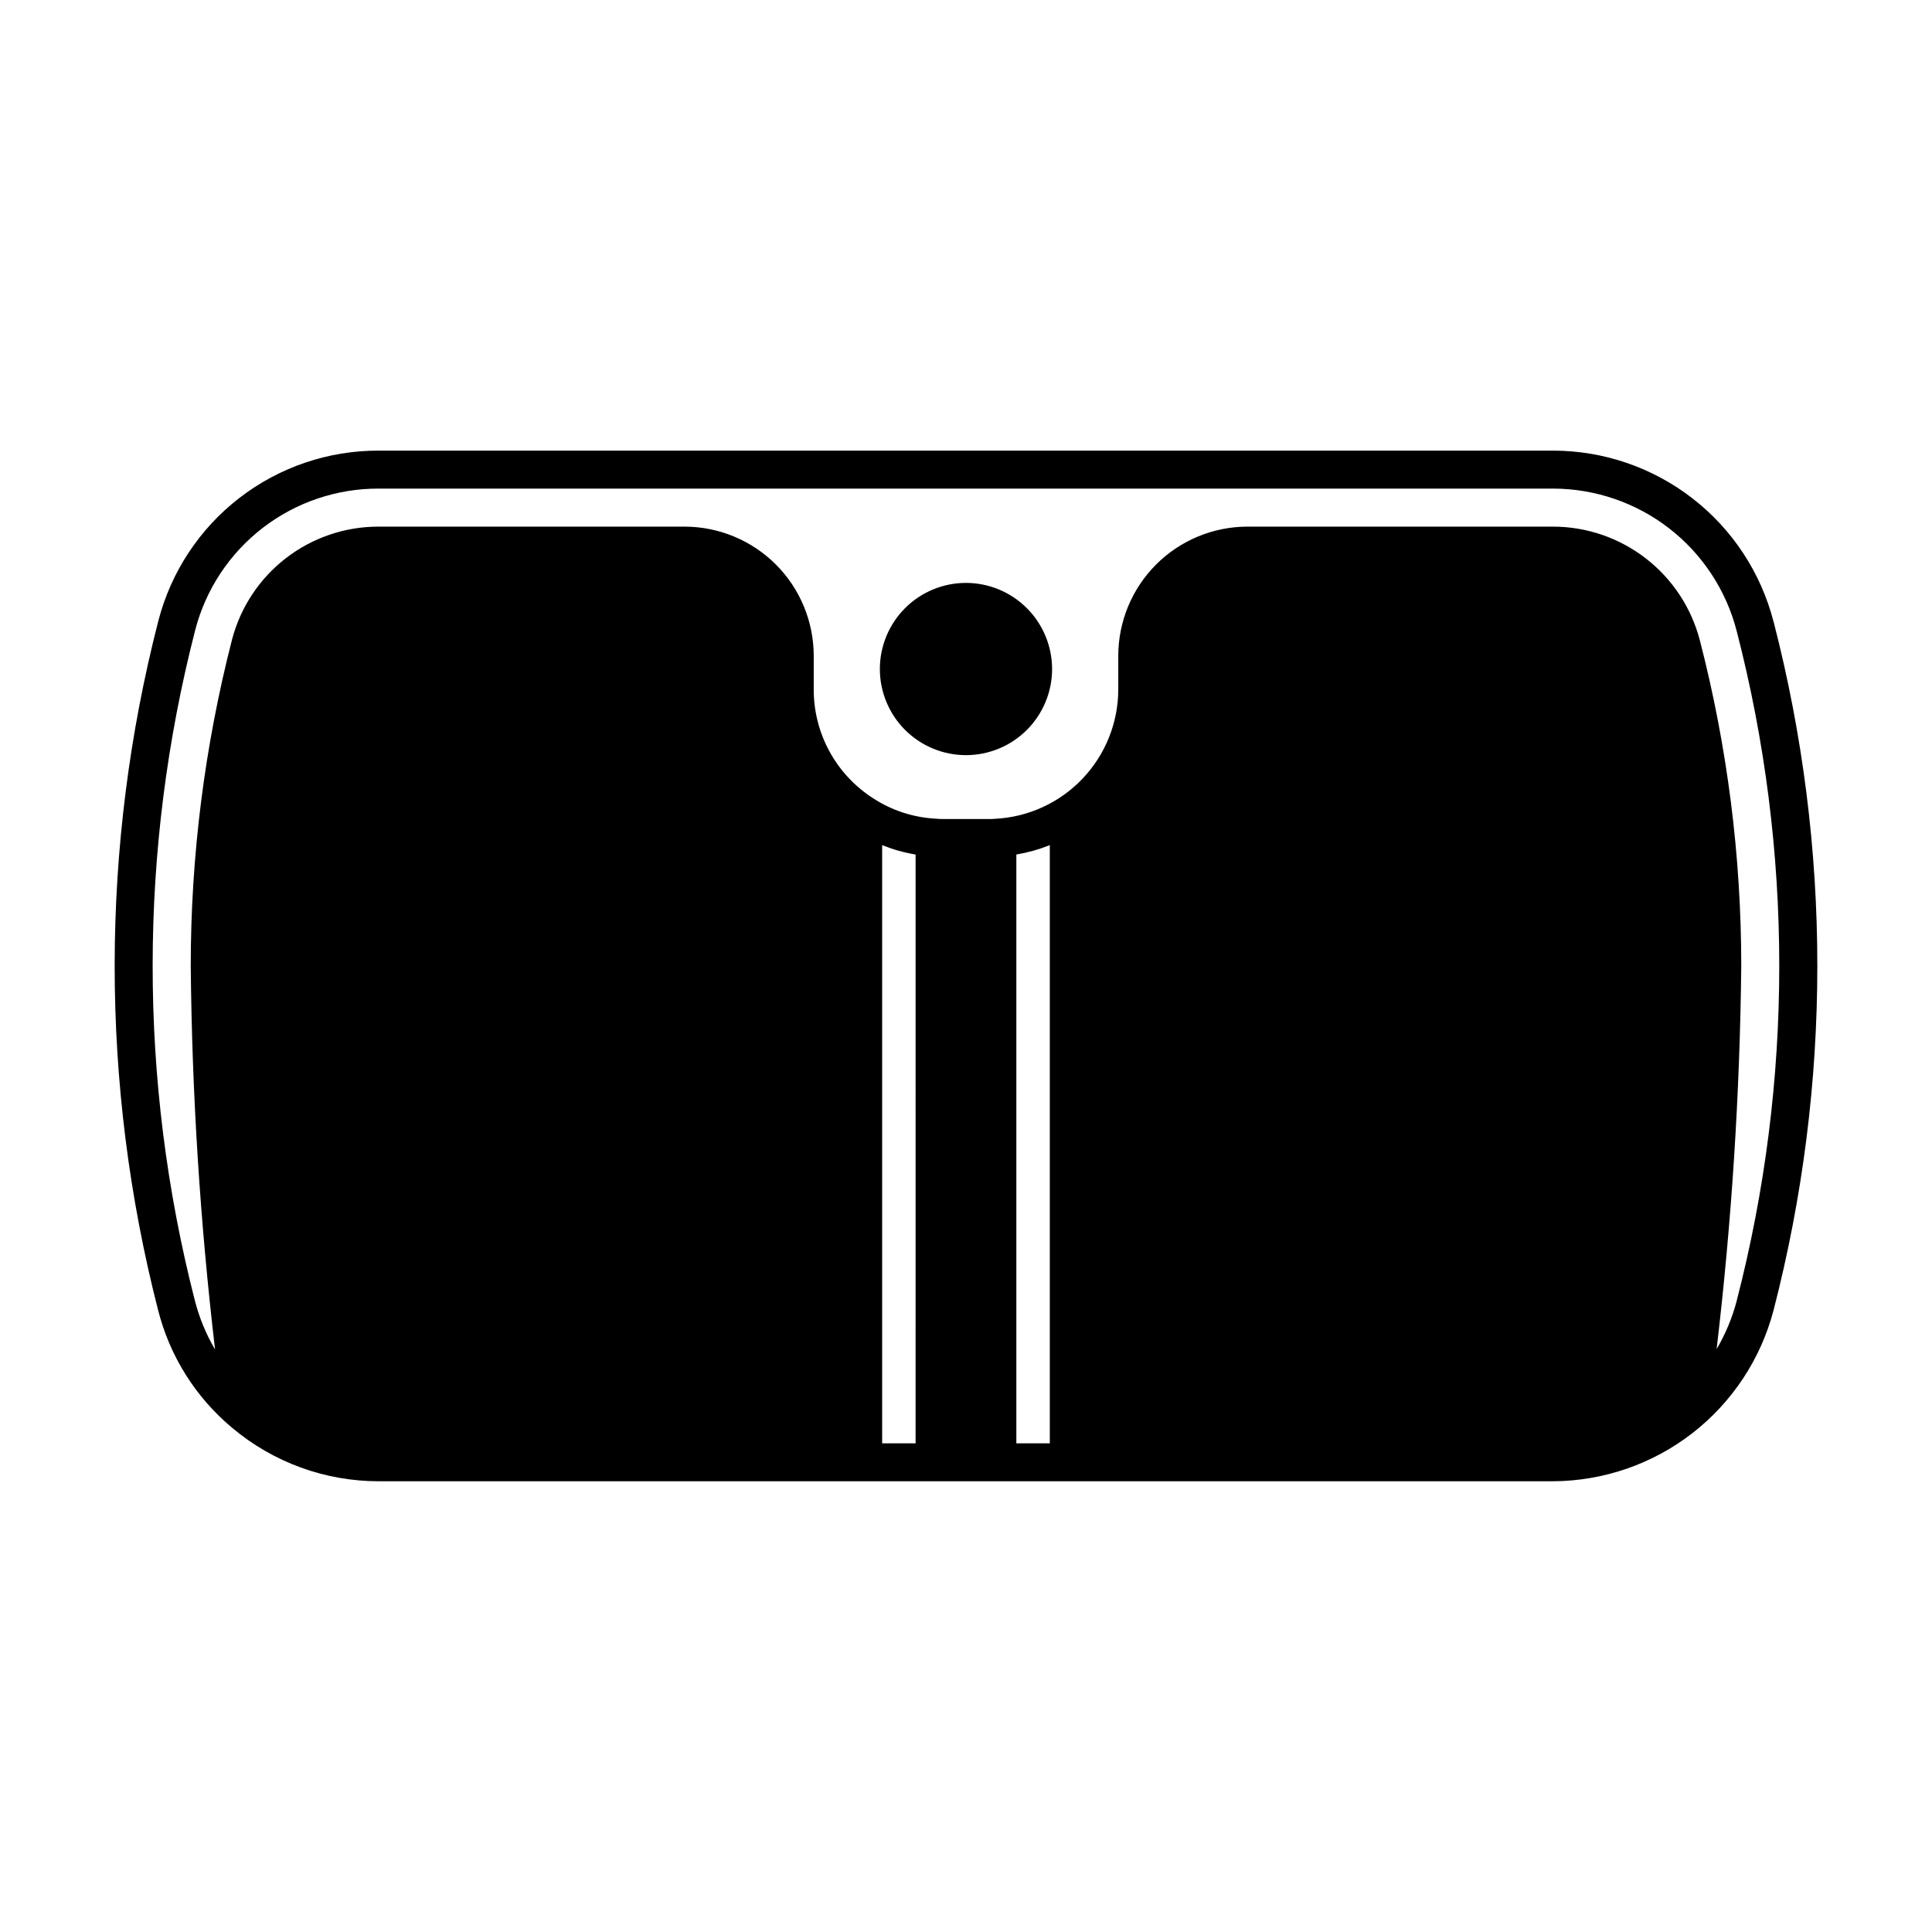
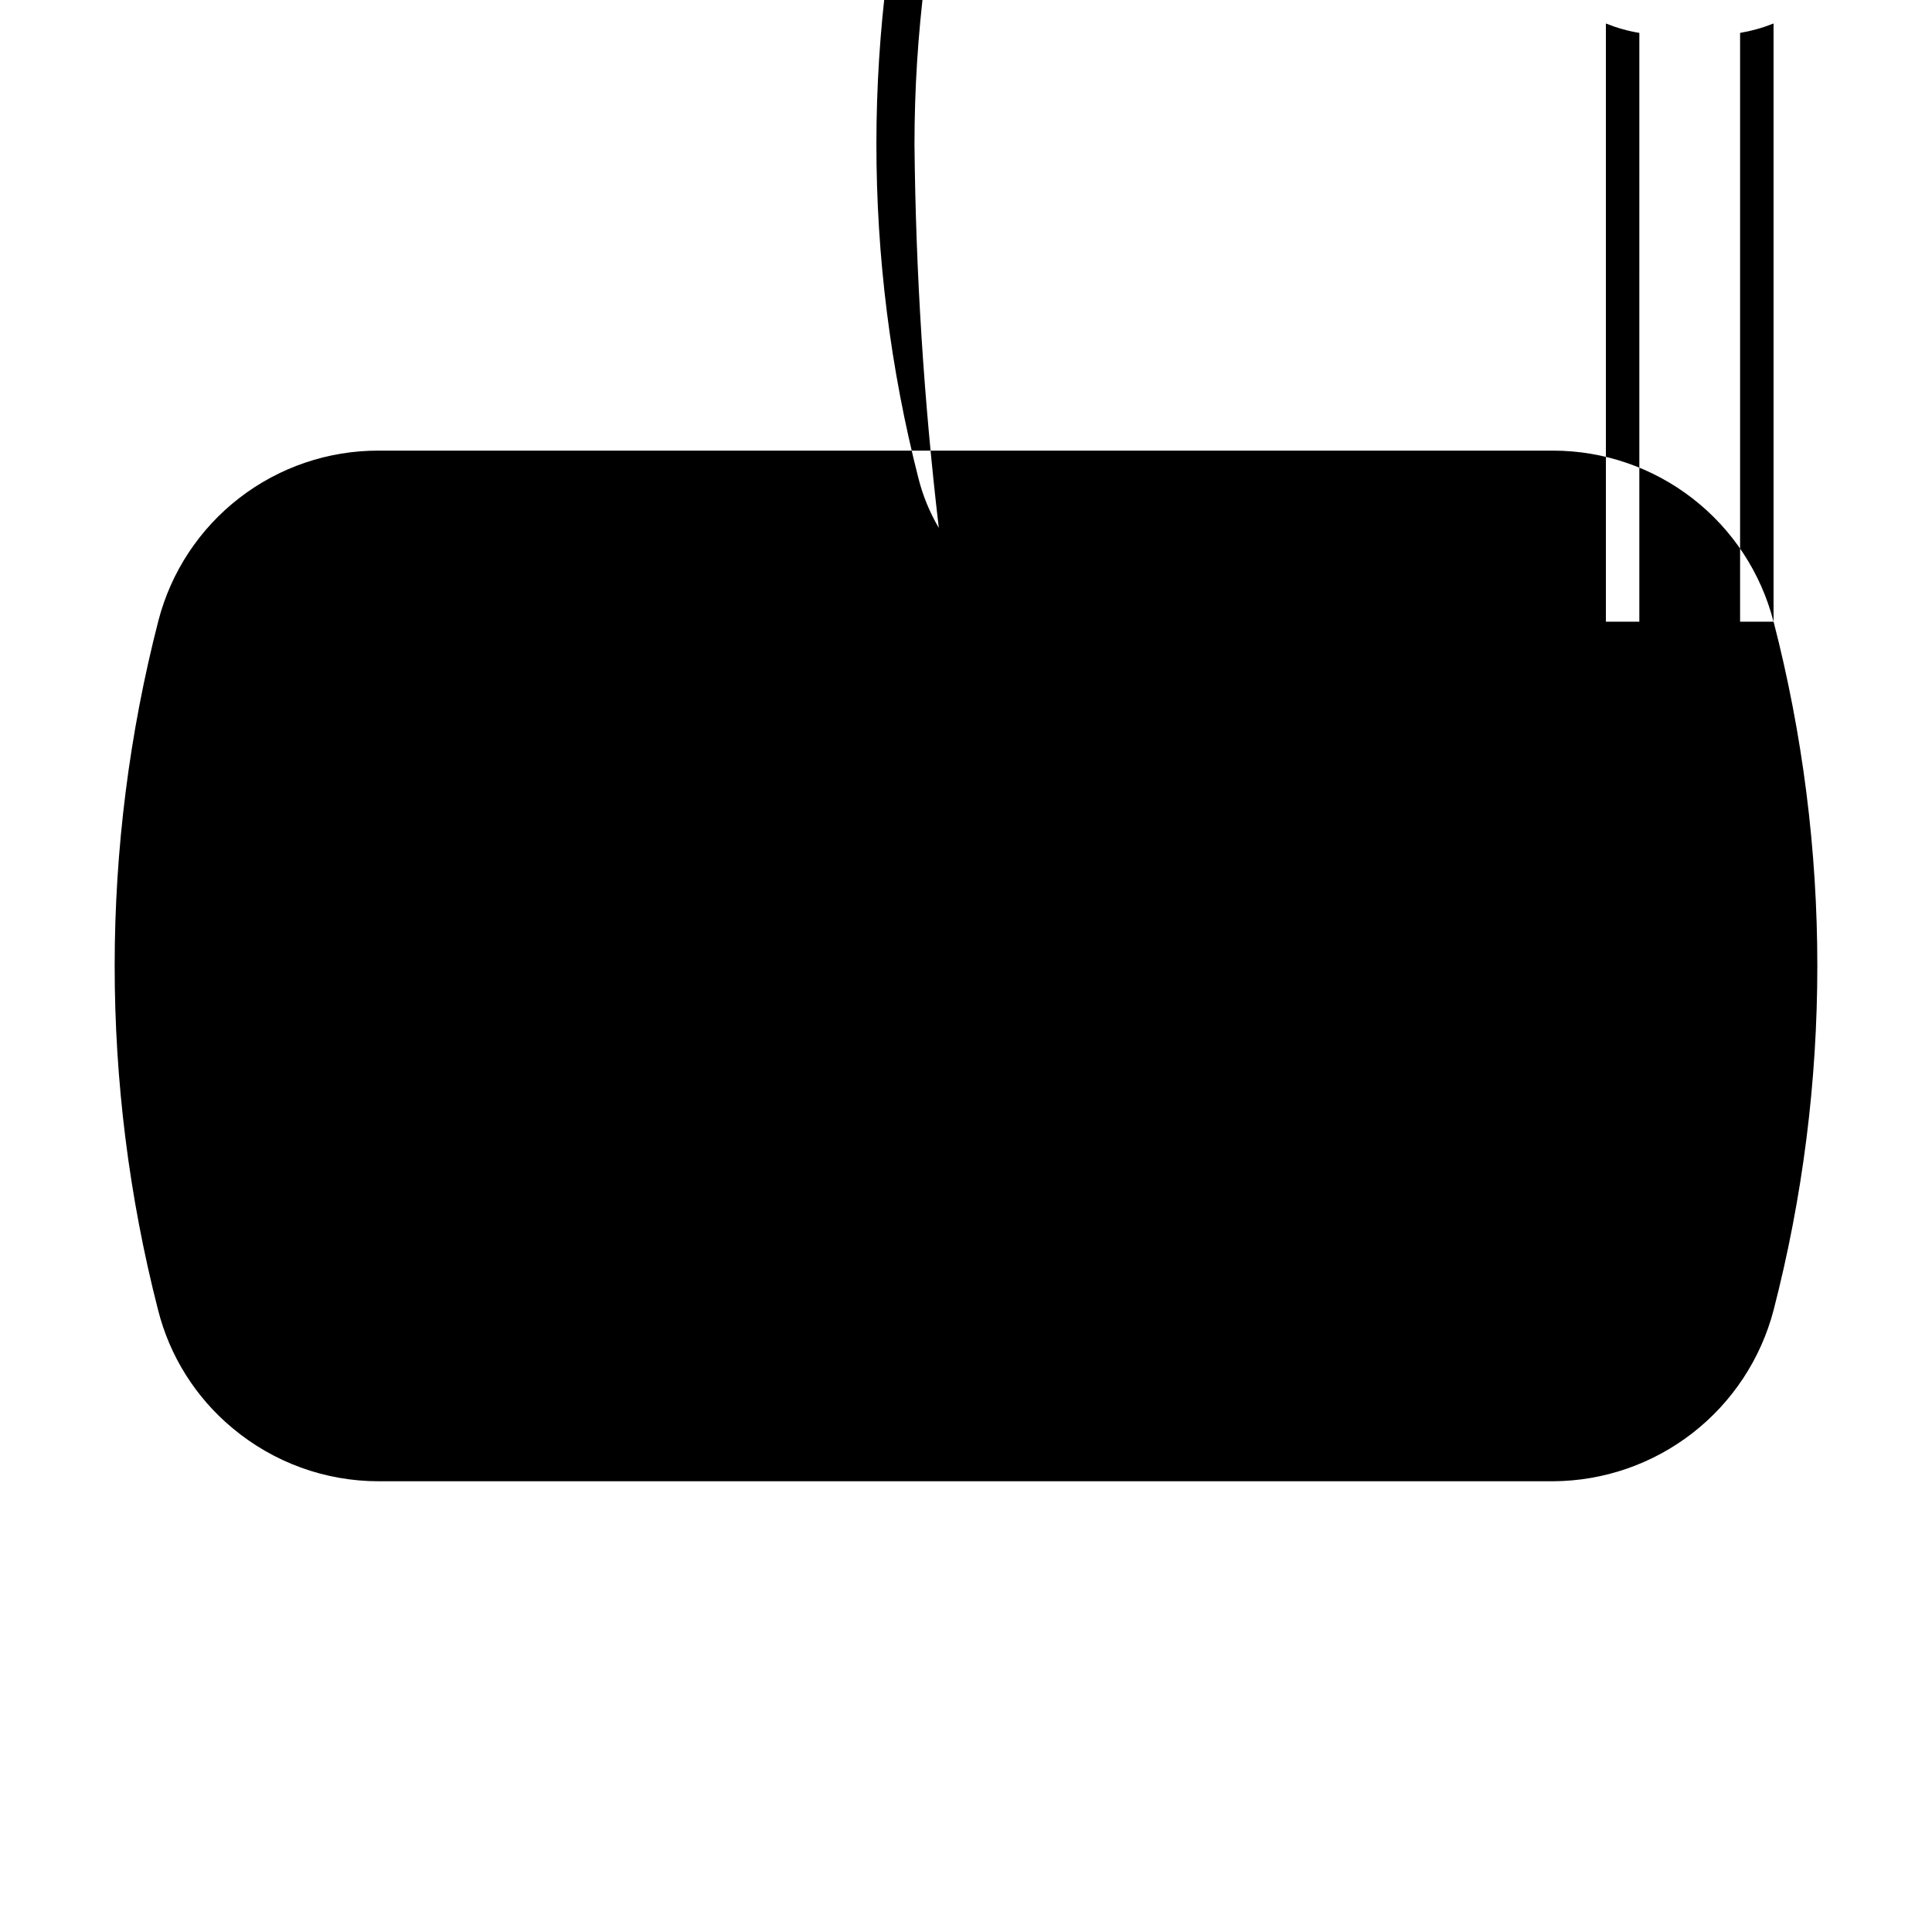
<svg xmlns="http://www.w3.org/2000/svg" fill="#000000" width="800px" height="800px" version="1.1" viewBox="144 144 512 512">
-   <path d="m614.01 308.76c-3.332-12.969-10.883-24.461-21.465-32.668-10.578-8.207-23.586-12.668-36.977-12.672h-311.2c-13.352-0.039-26.332 4.367-36.906 12.523-10.57 8.152-18.125 19.594-21.48 32.516-15.422 59.902-15.457 122.73-0.105 182.65 3.074 12.242 9.953 23.195 19.648 31.281l0.07 0.055c10.852 9.109 24.57 14.105 38.738 14.105h311.24c13.375-0.066 26.355-4.547 36.922-12.746 10.566-8.199 18.133-19.656 21.52-32.594 15.461-59.844 15.461-122.63 0-182.48zm-191.8 217.74h-8.867v-156.04c3.039-0.516 6.012-1.352 8.867-2.496zm-35.57 0h-8.863v-158.53c2.856 1.148 5.828 1.984 8.867 2.492zm217.61-37.785h0.004c-1.18 4.496-2.973 8.805-5.332 12.809 3.984-33.703 6.164-67.594 6.531-101.53-0.004-29.082-3.684-58.047-10.949-86.203-2.223-8.641-7.25-16.297-14.297-21.77s-15.711-8.449-24.633-8.461h-81.012c-9.07 0.016-17.762 3.625-24.176 10.035-6.41 6.414-10.02 15.105-10.031 24.176v8.918c-0.008 8.82-3.41 17.301-9.496 23.688-6.086 6.387-14.395 10.188-23.207 10.617-0.551 0.055-1.105 0.074-1.66 0.055h-11.988c-0.691 0.008-1.379-0.023-2.066-0.098-5.867-0.312-11.551-2.156-16.48-5.356-9.871-6.293-15.84-17.199-15.812-28.906v-8.918c-0.016-9.07-3.621-17.762-10.035-24.176-6.414-6.41-15.105-10.02-24.176-10.035h-81.062c-8.883-0.023-17.52 2.906-24.559 8.324s-12.078 13.02-14.324 21.613c-7.262 28.258-10.938 57.32-10.941 86.496 0.324 33.969 2.477 67.898 6.445 101.64-2.391-4.062-4.199-8.445-5.363-13.012-14.938-58.281-14.898-119.39 0.105-177.66 2.793-10.758 9.09-20.285 17.898-27.07 8.805-6.785 19.621-10.445 30.738-10.406h311.2c11.156 0.008 21.992 3.723 30.805 10.562 8.812 6.84 15.102 16.418 17.875 27.223 15.031 58.188 15.031 119.24 0 177.43zm-204.25-190.24c-6.055 0-11.859 2.402-16.141 6.684-4.281 4.277-6.688 10.086-6.688 16.137 0 6.055 2.402 11.859 6.684 16.141s10.086 6.684 16.141 6.684c6.051 0 11.859-2.406 16.137-6.688 4.281-4.281 6.684-10.086 6.684-16.141-0.008-6.047-2.414-11.848-6.691-16.125s-10.078-6.684-16.125-6.691z" />
+   <path d="m614.01 308.76c-3.332-12.969-10.883-24.461-21.465-32.668-10.578-8.207-23.586-12.668-36.977-12.672h-311.2c-13.352-0.039-26.332 4.367-36.906 12.523-10.57 8.152-18.125 19.594-21.48 32.516-15.422 59.902-15.457 122.73-0.105 182.65 3.074 12.242 9.953 23.195 19.648 31.281l0.07 0.055c10.852 9.109 24.57 14.105 38.738 14.105h311.24c13.375-0.066 26.355-4.547 36.922-12.746 10.566-8.199 18.133-19.656 21.52-32.594 15.461-59.844 15.461-122.63 0-182.48zh-8.867v-156.04c3.039-0.516 6.012-1.352 8.867-2.496zm-35.57 0h-8.863v-158.53c2.856 1.148 5.828 1.984 8.867 2.492zm217.61-37.785h0.004c-1.18 4.496-2.973 8.805-5.332 12.809 3.984-33.703 6.164-67.594 6.531-101.53-0.004-29.082-3.684-58.047-10.949-86.203-2.223-8.641-7.25-16.297-14.297-21.77s-15.711-8.449-24.633-8.461h-81.012c-9.07 0.016-17.762 3.625-24.176 10.035-6.41 6.414-10.02 15.105-10.031 24.176v8.918c-0.008 8.82-3.41 17.301-9.496 23.688-6.086 6.387-14.395 10.188-23.207 10.617-0.551 0.055-1.105 0.074-1.66 0.055h-11.988c-0.691 0.008-1.379-0.023-2.066-0.098-5.867-0.312-11.551-2.156-16.48-5.356-9.871-6.293-15.84-17.199-15.812-28.906v-8.918c-0.016-9.07-3.621-17.762-10.035-24.176-6.414-6.41-15.105-10.02-24.176-10.035h-81.062c-8.883-0.023-17.52 2.906-24.559 8.324s-12.078 13.02-14.324 21.613c-7.262 28.258-10.938 57.32-10.941 86.496 0.324 33.969 2.477 67.898 6.445 101.64-2.391-4.062-4.199-8.445-5.363-13.012-14.938-58.281-14.898-119.39 0.105-177.66 2.793-10.758 9.09-20.285 17.898-27.07 8.805-6.785 19.621-10.445 30.738-10.406h311.2c11.156 0.008 21.992 3.723 30.805 10.562 8.812 6.84 15.102 16.418 17.875 27.223 15.031 58.188 15.031 119.24 0 177.43zm-204.25-190.24c-6.055 0-11.859 2.402-16.141 6.684-4.281 4.277-6.688 10.086-6.688 16.137 0 6.055 2.402 11.859 6.684 16.141s10.086 6.684 16.141 6.684c6.051 0 11.859-2.406 16.137-6.688 4.281-4.281 6.684-10.086 6.684-16.141-0.008-6.047-2.414-11.848-6.691-16.125s-10.078-6.684-16.125-6.691z" />
</svg>